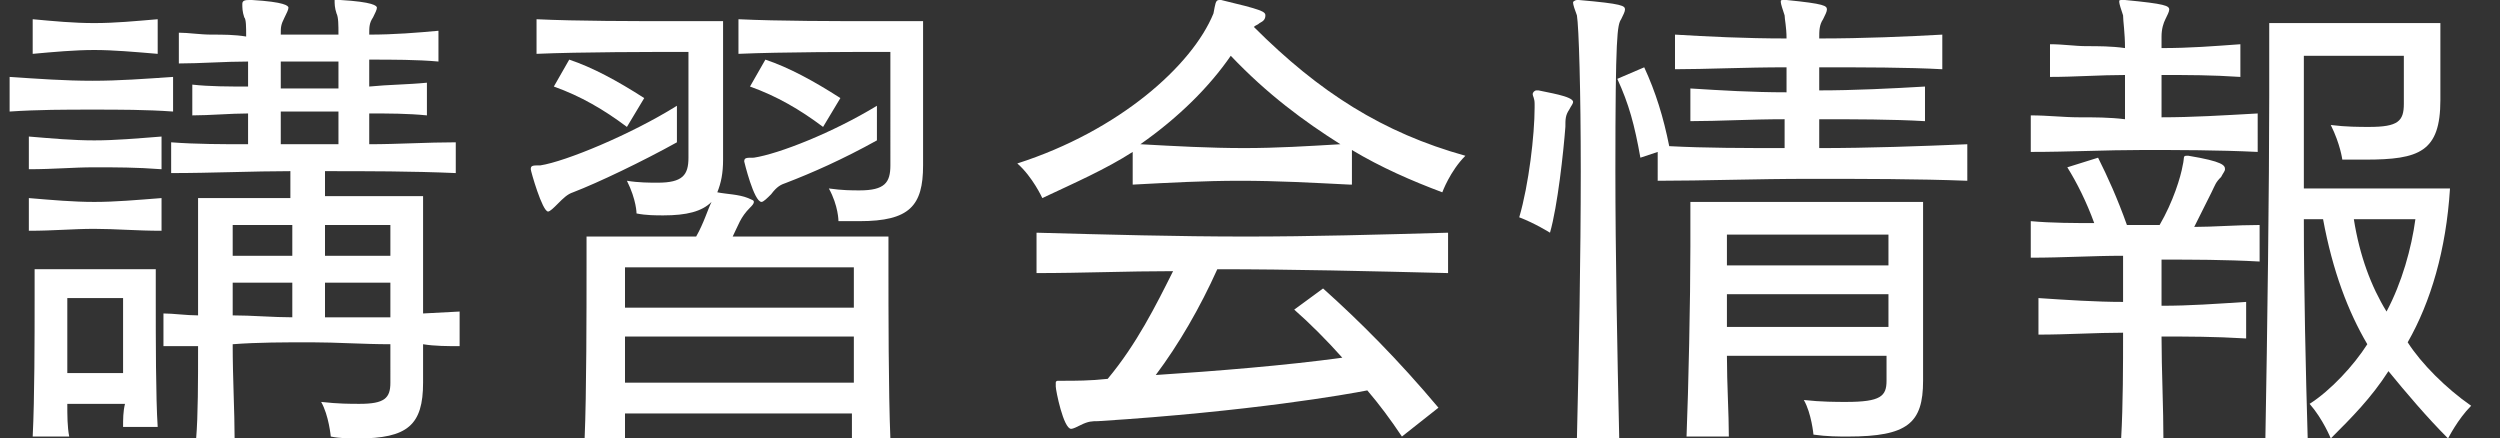
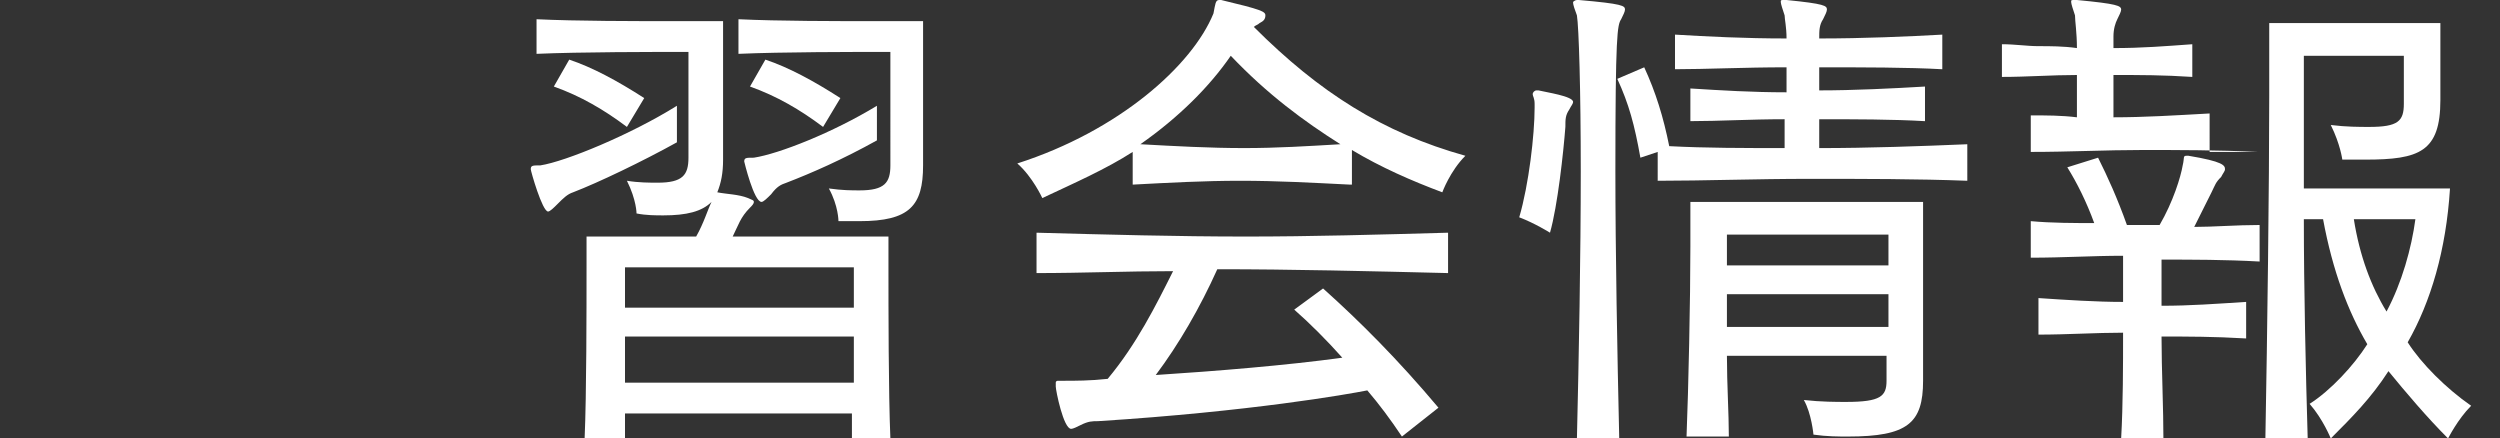
<svg xmlns="http://www.w3.org/2000/svg" version="1.1" id="レイヤー_1" x="0px" y="0px" viewBox="0 0 130 22.8" style="enable-background:new 0 0 130 22.8;" xml:space="preserve">
  <rect x="0" y="0" width="130" height="22.8" fill="#333333" stroke="none" />
  <style type="text/css">
	.st0{fill:#FFFFFF;}
</style>
  <g>
    <g>
-       <path class="st0" d="M9,5.8C7.6,5.7,6.2,5.7,4.8,5.7S2,5.7,0.5,5.8V4C2,4.1,3.4,4.2,4.8,4.2C6.2,4.2,7.5,4.1,9,4V5.8z M8.4,8.8    C7.1,8.7,6,8.7,4.9,8.7c-1.1,0-2.1,0.1-3.4,0.1V7.1c1.2,0.1,2.3,0.2,3.4,0.2c1.1,0,2.2-0.1,3.5-0.2V8.8z M8.4,12    C7.1,12,6,11.9,4.9,11.9c-1.1,0-2.1,0.1-3.4,0.1v-1.7c1.2,0.1,2.3,0.2,3.4,0.2c1.1,0,2.2-0.1,3.5-0.2V12z M8.2,2.8    C7,2.7,5.9,2.6,4.9,2.6S2.8,2.7,1.7,2.8V1c1.1,0.1,2.1,0.2,3.2,0.2S7,1.1,8.2,1V2.8z M6.4,22.2c0-0.4,0-0.8,0.1-1.2H3.5    c0,0.6,0,1.2,0.1,1.7H1.7c0.1-2,0.1-5.2,0.1-7.1v-1.6h6.3v1.6c0,2,0,5.1,0.1,6.6H6.4z M6.5,15.5h-3v3.9h2.9c0-1,0-2,0-2.7V15.5z     M20.3,17.9c-1.4,0-2.8-0.1-4.1-0.1c-1.4,0-2.8,0-4.1,0.1c0,1.8,0.1,3.5,0.1,4.9h-2c0.1-1.2,0.1-3,0.1-4.8c-0.5,0-1.2,0-1.8,0    v-1.7c0.5,0,1.2,0.1,1.8,0.1v-6.1h4.8V8.9C13.2,8.9,11,9,8.9,9V7.4c1.3,0.1,2.7,0.1,4,0.1c0-0.4,0-1.1,0-1.6c-0.9,0-2,0.1-2.9,0.1    V4.4c0.9,0.1,1.9,0.1,2.9,0.1V3.2c-1.2,0-2.5,0.1-3.6,0.1V1.7c0.5,0,1.1,0.1,1.7,0.1s1.2,0,1.8,0.1c0-0.5,0-0.9-0.1-1    c-0.1-0.3-0.1-0.5-0.1-0.7S12.8,0,13,0h0.1C14.8,0.1,15,0.3,15,0.4c0,0.1-0.1,0.3-0.2,0.5c-0.2,0.4-0.2,0.5-0.2,0.9h3    c0-0.5,0-0.9-0.1-1.1c-0.1-0.3-0.1-0.5-0.1-0.7S17.4,0,17.6,0h0.1c1.7,0.1,1.9,0.3,1.9,0.4c0,0.1-0.1,0.3-0.2,0.5    c-0.2,0.3-0.2,0.5-0.2,0.9c1.3,0,2.5-0.1,3.6-0.2v1.6c-1.1-0.1-2.4-0.1-3.6-0.1v1.4c1-0.1,2-0.1,3-0.2V6c-1-0.1-2-0.1-3-0.1v1.6    c1.5,0,3-0.1,4.5-0.1V9c-2.3-0.1-4.6-0.1-6.8-0.1v1.3H22v6.1l1.9-0.1V18c-0.6,0-1.3,0-1.9-0.1v2c0,2.2-0.8,2.9-3.4,2.9    c-0.4,0-0.9,0-1.4-0.1c0,0-0.1-1.1-0.5-1.8c0.9,0.1,1.5,0.1,2,0.1c1.3,0,1.6-0.3,1.6-1.1V17.9z M15.2,11.7h-3.1v1.6h3.1V11.7z     M15.2,14.7h-3.1v1.7c1,0,2.1,0.1,3.1,0.1V14.7z M17.6,3.2h-3v1.4h3V3.2z M14.6,5.8v1.7h3c0-0.4,0-1.2,0-1.7H14.6z M20.3,11.7    h-3.4v1.6h3.4V11.7z M20.3,14.7h-3.4v1.8c1,0,2.3,0,3.4,0V14.7z" />
      <path class="st0" d="M35.2,7.4c-1.8,1-4.1,2.1-5.4,2.6c-0.3,0.1-0.5,0.3-0.8,0.6c-0.2,0.2-0.4,0.4-0.5,0.4c-0.3,0-0.9-2.1-0.9-2.2    c0-0.2,0.1-0.2,0.5-0.2c1.3-0.2,4.7-1.6,7.1-3.1V7.4z M44.3,22.8c0-0.4,0-0.9,0-1.3H32.5c0,0.4,0,0.9,0,1.3h-2.1    c0.1-2.3,0.1-6.7,0.1-9v-1.5h5.7c0.4-0.7,0.6-1.4,0.8-1.8c-0.5,0.5-1.3,0.7-2.5,0.7c-0.4,0-0.9,0-1.4-0.1c0,0,0-0.7-0.5-1.7    c0.6,0.1,1.2,0.1,1.6,0.1c1.3,0,1.6-0.4,1.6-1.3V2.7c-1.9,0-5.6,0-7.9,0.1V1c2.1,0.1,5.1,0.1,7.3,0.1h2.4v7.2    c0,0.7-0.1,1.2-0.3,1.7c0.5,0.1,1.1,0.1,1.6,0.3c0.2,0.1,0.3,0.1,0.3,0.2c0,0.1-0.1,0.2-0.2,0.3c-0.5,0.5-0.6,0.9-0.9,1.5h8.1v1.5    c0,2.3,0,6.6,0.1,9H44.3z M32.6,6.6c-1.2-0.9-2.4-1.6-3.8-2.1l0.8-1.4c1.2,0.4,2.5,1.1,3.9,2L32.6,6.6z M44.4,13.9H32.5V16h11.9    V13.9z M32.5,17.5c0,0.7,0,1.6,0,2.4h11.9c0-0.8,0-1.7,0-2.4H32.5z M46.2,2.7c-1.9,0-5.5,0-7.8,0.1V1c2.1,0.1,5.1,0.1,7.2,0.1H48    v7.5c0,2.1-0.7,2.9-3.3,2.9c-0.3,0-0.7,0-1.1,0c0,0,0-0.8-0.5-1.7c0.7,0.1,1.2,0.1,1.6,0.1c1.3,0,1.6-0.4,1.6-1.3V2.7z M45.6,7.3    c-1.8,1-3.4,1.7-4.7,2.2c-0.3,0.1-0.5,0.2-0.8,0.6c-0.2,0.2-0.4,0.4-0.5,0.4c-0.4,0-0.9-2.1-0.9-2.1c0-0.2,0.1-0.2,0.5-0.2    c1.3-0.2,4.1-1.3,6.4-2.7V7.3z M42.8,6.6c-1.2-0.9-2.4-1.6-3.8-2.1l0.8-1.4c1.2,0.4,2.5,1.1,3.9,2L42.8,6.6z" />
      <path class="st0" d="M70.2,9.6c-2-0.1-3.8-0.2-5.7-0.2c-1.9,0-3.7,0.1-5.6,0.2V7.9c-1.4,0.9-3,1.6-4.7,2.4c0,0-0.5-1.1-1.3-1.8    c5.3-1.7,9.1-5.1,10.2-7.8C63.2,0.2,63.2,0,63.4,0h0.1c2.1,0.5,2.3,0.6,2.3,0.8c0,0.2-0.1,0.3-0.3,0.4c-0.1,0.1-0.2,0.1-0.3,0.2    c3.4,3.4,6.7,5.5,11,6.7C75.4,8.9,75,10,75,10c-1.6-0.6-3.2-1.3-4.7-2.2V9.6z M72.9,22.7c-0.6-0.9-1.2-1.7-1.8-2.4    c-1,0.2-6.1,1.1-14,1.6c-0.3,0-0.5,0-0.9,0.2c-0.2,0.1-0.4,0.2-0.5,0.2c-0.4,0-0.8-2-0.8-2.2c0-0.1,0-0.1,0-0.2    c0-0.1,0.1-0.1,0.1-0.1c0.1,0,0.2,0,0.3,0c0.6,0,1.4,0,2.3-0.1c1.5-1.8,2.5-3.8,3.4-5.6c-2.4,0-4.7,0.1-7.1,0.1v-2.1    c3.7,0.1,7.3,0.2,10.9,0.2c3.4,0,6.9-0.1,10.5-0.2v2.1c-4.1-0.1-8.1-0.2-12-0.2c-0.9,2-2,3.9-3.2,5.5c3.1-0.2,6.8-0.5,9.7-0.9    c-0.8-0.9-1.7-1.8-2.5-2.5l1.5-1.1c1.9,1.7,3.9,3.7,6,6.2L72.9,22.7z M64,2.9c-1.1,1.6-2.7,3.2-4.7,4.6c1.8,0.1,3.6,0.2,5.4,0.2    c1.7,0,3.3-0.1,5-0.2C67.8,6.3,65.9,4.9,64,2.9z" />
      <path class="st0" d="M79.8,5.4c0-0.3-0.1-0.4-0.1-0.5c0-0.1,0.1-0.2,0.2-0.2H80c0.4,0.1,1.8,0.3,1.8,0.6c0,0.1-0.1,0.2-0.2,0.4    c-0.2,0.3-0.2,0.5-0.2,0.9c-0.1,1.3-0.4,4.1-0.8,5.5c0,0-0.8-0.5-1.6-0.8c0.5-1.7,0.8-4.3,0.8-5.7V5.4z M82,22.8    c0.1-4.2,0.2-9.5,0.2-13.9c0-4.2-0.1-7.5-0.2-8.1c-0.1-0.3-0.2-0.5-0.2-0.7C81.8,0.1,81.9,0,82,0h0.1c2.3,0.2,2.4,0.3,2.4,0.5    c0,0.1-0.1,0.3-0.2,0.5C84.1,1.3,84,1.8,84,8.9c0,4.2,0.1,9.5,0.2,13.9H82z M102.3,9.4c-2.6-0.1-5.4-0.1-8.2-0.1s-5.5,0.1-7.9,0.1    V7.9l-0.9,0.3c-0.3-1.7-0.6-2.8-1.2-4.1l1.4-0.6c0.6,1.3,1,2.6,1.3,4.1c1.9,0.1,3.9,0.1,6,0.1c0-0.5,0-1,0-1.5    c-1.8,0-3.4,0.1-4.9,0.1V4.6c1.6,0.1,3.2,0.2,5,0.2V3.5c-2.2,0-4.2,0.1-5.8,0.1V1.8c1.7,0.1,3.6,0.2,5.8,0.2c0-0.6-0.1-1-0.1-1.2    c-0.1-0.3-0.2-0.6-0.2-0.7s0-0.1,0.2-0.1h0.1c2,0.2,2.1,0.3,2.1,0.5c0,0.1-0.1,0.3-0.2,0.5c-0.2,0.3-0.2,0.6-0.2,1    c2.3,0,4.6-0.1,6.4-0.2v1.8c-1.8-0.1-4.1-0.1-6.4-0.1v1.2c1.8,0,3.8-0.1,5.5-0.2v1.8c-1.7-0.1-3.7-0.1-5.5-0.1v1.5    c2.6,0,5.3-0.1,7.7-0.2V9.4z M98.2,18.5h-8.4c0,1.5,0.1,3,0.1,4.2h-2.2c0.1-2.5,0.2-7.1,0.2-9.9v-2.3H100v9.3    c0,2.2-0.8,2.9-3.9,2.9c-0.5,0-1.1,0-1.8-0.1c0,0-0.1-1.1-0.5-1.8c0.9,0.1,1.7,0.1,2.2,0.1c1.8,0,2.1-0.3,2.1-1.1V18.5z     M98.2,12.2h-8.4v1.6h8.4V12.2z M98.2,15.3h-8.4V17h8.4V15.3z" />
-       <path class="st0" d="M117.4,7.9c-2.1-0.1-4.1-0.1-6-0.1c-1.9,0-3.8,0.1-5.8,0.1V6c0.9,0,1.7,0.1,2.5,0.1c0.8,0,1.6,0,2.4,0.1V3.9    c-1.3,0-2.6,0.1-3.9,0.1V2.3c0.7,0,1.3,0.1,1.9,0.1c0.6,0,1.3,0,2,0.1c0-0.8-0.1-1.4-0.1-1.7c-0.1-0.3-0.2-0.6-0.2-0.7    c0-0.1,0-0.1,0.2-0.1h0.1c2.1,0.2,2.3,0.3,2.3,0.5c0,0.1-0.1,0.3-0.2,0.5c-0.1,0.2-0.2,0.5-0.2,0.9c0,0.1,0,0.3,0,0.6    c1.5,0,2.7-0.1,4.1-0.2V4c-1.5-0.1-2.7-0.1-4.1-0.1v2.2c1.6,0,3.2-0.1,5-0.2V7.9z M110.3,22.8c0.1-1.8,0.1-3.8,0.1-5.5    c-1.4,0-2.9,0.1-4.4,0.1v-1.9c1.5,0.1,3,0.2,4.4,0.2v-2.4c-1.6,0-3.1,0.1-4.8,0.1v-1.9c1.1,0.1,2.3,0.1,3.3,0.1    c-0.4-1.1-0.9-2.1-1.4-2.9l1.6-0.5c0.5,1,1,2.1,1.5,3.5h1.7c0.7-1.2,1.1-2.5,1.2-3.1c0.1-0.4,0-0.5,0.2-0.5h0.1    c1.8,0.3,1.9,0.5,1.9,0.7c0,0.1-0.1,0.2-0.2,0.4c-0.3,0.3-0.3,0.4-0.5,0.8c-0.2,0.4-0.6,1.2-0.9,1.8c1,0,2.2-0.1,3.4-0.1v1.9    c-1.8-0.1-3.5-0.1-5.1-0.1v2.4c1.5,0,2.8-0.1,4.4-0.2v1.9c-1.7-0.1-3-0.1-4.4-0.1c0,1.7,0.1,3.7,0.1,5.5H110.3z M117.8,22.8    C117.9,17.4,118,9.6,118,5V1.2h8.9v4c0,2.7-1.1,3.1-3.9,3.1c-0.4,0-0.8,0-1.2,0c0,0-0.1-0.8-0.6-1.8c0.8,0.1,1.5,0.1,2,0.1    c1.5,0,1.8-0.3,1.8-1.2V2.9h-5.2v6.9h7.6c-0.2,3.2-1,5.9-2.2,8c0.7,1.1,2,2.4,3.3,3.3c-0.7,0.7-1.2,1.7-1.2,1.7    c-1.1-1.1-2.2-2.4-3.1-3.5c-0.9,1.4-1.9,2.4-3,3.5c0,0-0.4-1-1.1-1.8c1.1-0.7,2.3-2,3-3.1c-1-1.7-1.8-3.8-2.3-6.5h-1    c0,3.6,0.1,8,0.2,11.4H117.8z M122.4,11.4c0.3,1.9,0.9,3.5,1.7,4.8c0.8-1.5,1.3-3.3,1.5-4.8H122.4z" />
+       <path class="st0" d="M117.4,7.9c-2.1-0.1-4.1-0.1-6-0.1c-1.9,0-3.8,0.1-5.8,0.1V6c0.8,0,1.6,0,2.4,0.1V3.9    c-1.3,0-2.6,0.1-3.9,0.1V2.3c0.7,0,1.3,0.1,1.9,0.1c0.6,0,1.3,0,2,0.1c0-0.8-0.1-1.4-0.1-1.7c-0.1-0.3-0.2-0.6-0.2-0.7    c0-0.1,0-0.1,0.2-0.1h0.1c2.1,0.2,2.3,0.3,2.3,0.5c0,0.1-0.1,0.3-0.2,0.5c-0.1,0.2-0.2,0.5-0.2,0.9c0,0.1,0,0.3,0,0.6    c1.5,0,2.7-0.1,4.1-0.2V4c-1.5-0.1-2.7-0.1-4.1-0.1v2.2c1.6,0,3.2-0.1,5-0.2V7.9z M110.3,22.8c0.1-1.8,0.1-3.8,0.1-5.5    c-1.4,0-2.9,0.1-4.4,0.1v-1.9c1.5,0.1,3,0.2,4.4,0.2v-2.4c-1.6,0-3.1,0.1-4.8,0.1v-1.9c1.1,0.1,2.3,0.1,3.3,0.1    c-0.4-1.1-0.9-2.1-1.4-2.9l1.6-0.5c0.5,1,1,2.1,1.5,3.5h1.7c0.7-1.2,1.1-2.5,1.2-3.1c0.1-0.4,0-0.5,0.2-0.5h0.1    c1.8,0.3,1.9,0.5,1.9,0.7c0,0.1-0.1,0.2-0.2,0.4c-0.3,0.3-0.3,0.4-0.5,0.8c-0.2,0.4-0.6,1.2-0.9,1.8c1,0,2.2-0.1,3.4-0.1v1.9    c-1.8-0.1-3.5-0.1-5.1-0.1v2.4c1.5,0,2.8-0.1,4.4-0.2v1.9c-1.7-0.1-3-0.1-4.4-0.1c0,1.7,0.1,3.7,0.1,5.5H110.3z M117.8,22.8    C117.9,17.4,118,9.6,118,5V1.2h8.9v4c0,2.7-1.1,3.1-3.9,3.1c-0.4,0-0.8,0-1.2,0c0,0-0.1-0.8-0.6-1.8c0.8,0.1,1.5,0.1,2,0.1    c1.5,0,1.8-0.3,1.8-1.2V2.9h-5.2v6.9h7.6c-0.2,3.2-1,5.9-2.2,8c0.7,1.1,2,2.4,3.3,3.3c-0.7,0.7-1.2,1.7-1.2,1.7    c-1.1-1.1-2.2-2.4-3.1-3.5c-0.9,1.4-1.9,2.4-3,3.5c0,0-0.4-1-1.1-1.8c1.1-0.7,2.3-2,3-3.1c-1-1.7-1.8-3.8-2.3-6.5h-1    c0,3.6,0.1,8,0.2,11.4H117.8z M122.4,11.4c0.3,1.9,0.9,3.5,1.7,4.8c0.8-1.5,1.3-3.3,1.5-4.8H122.4z" />
    </g>
  </g>
</svg>